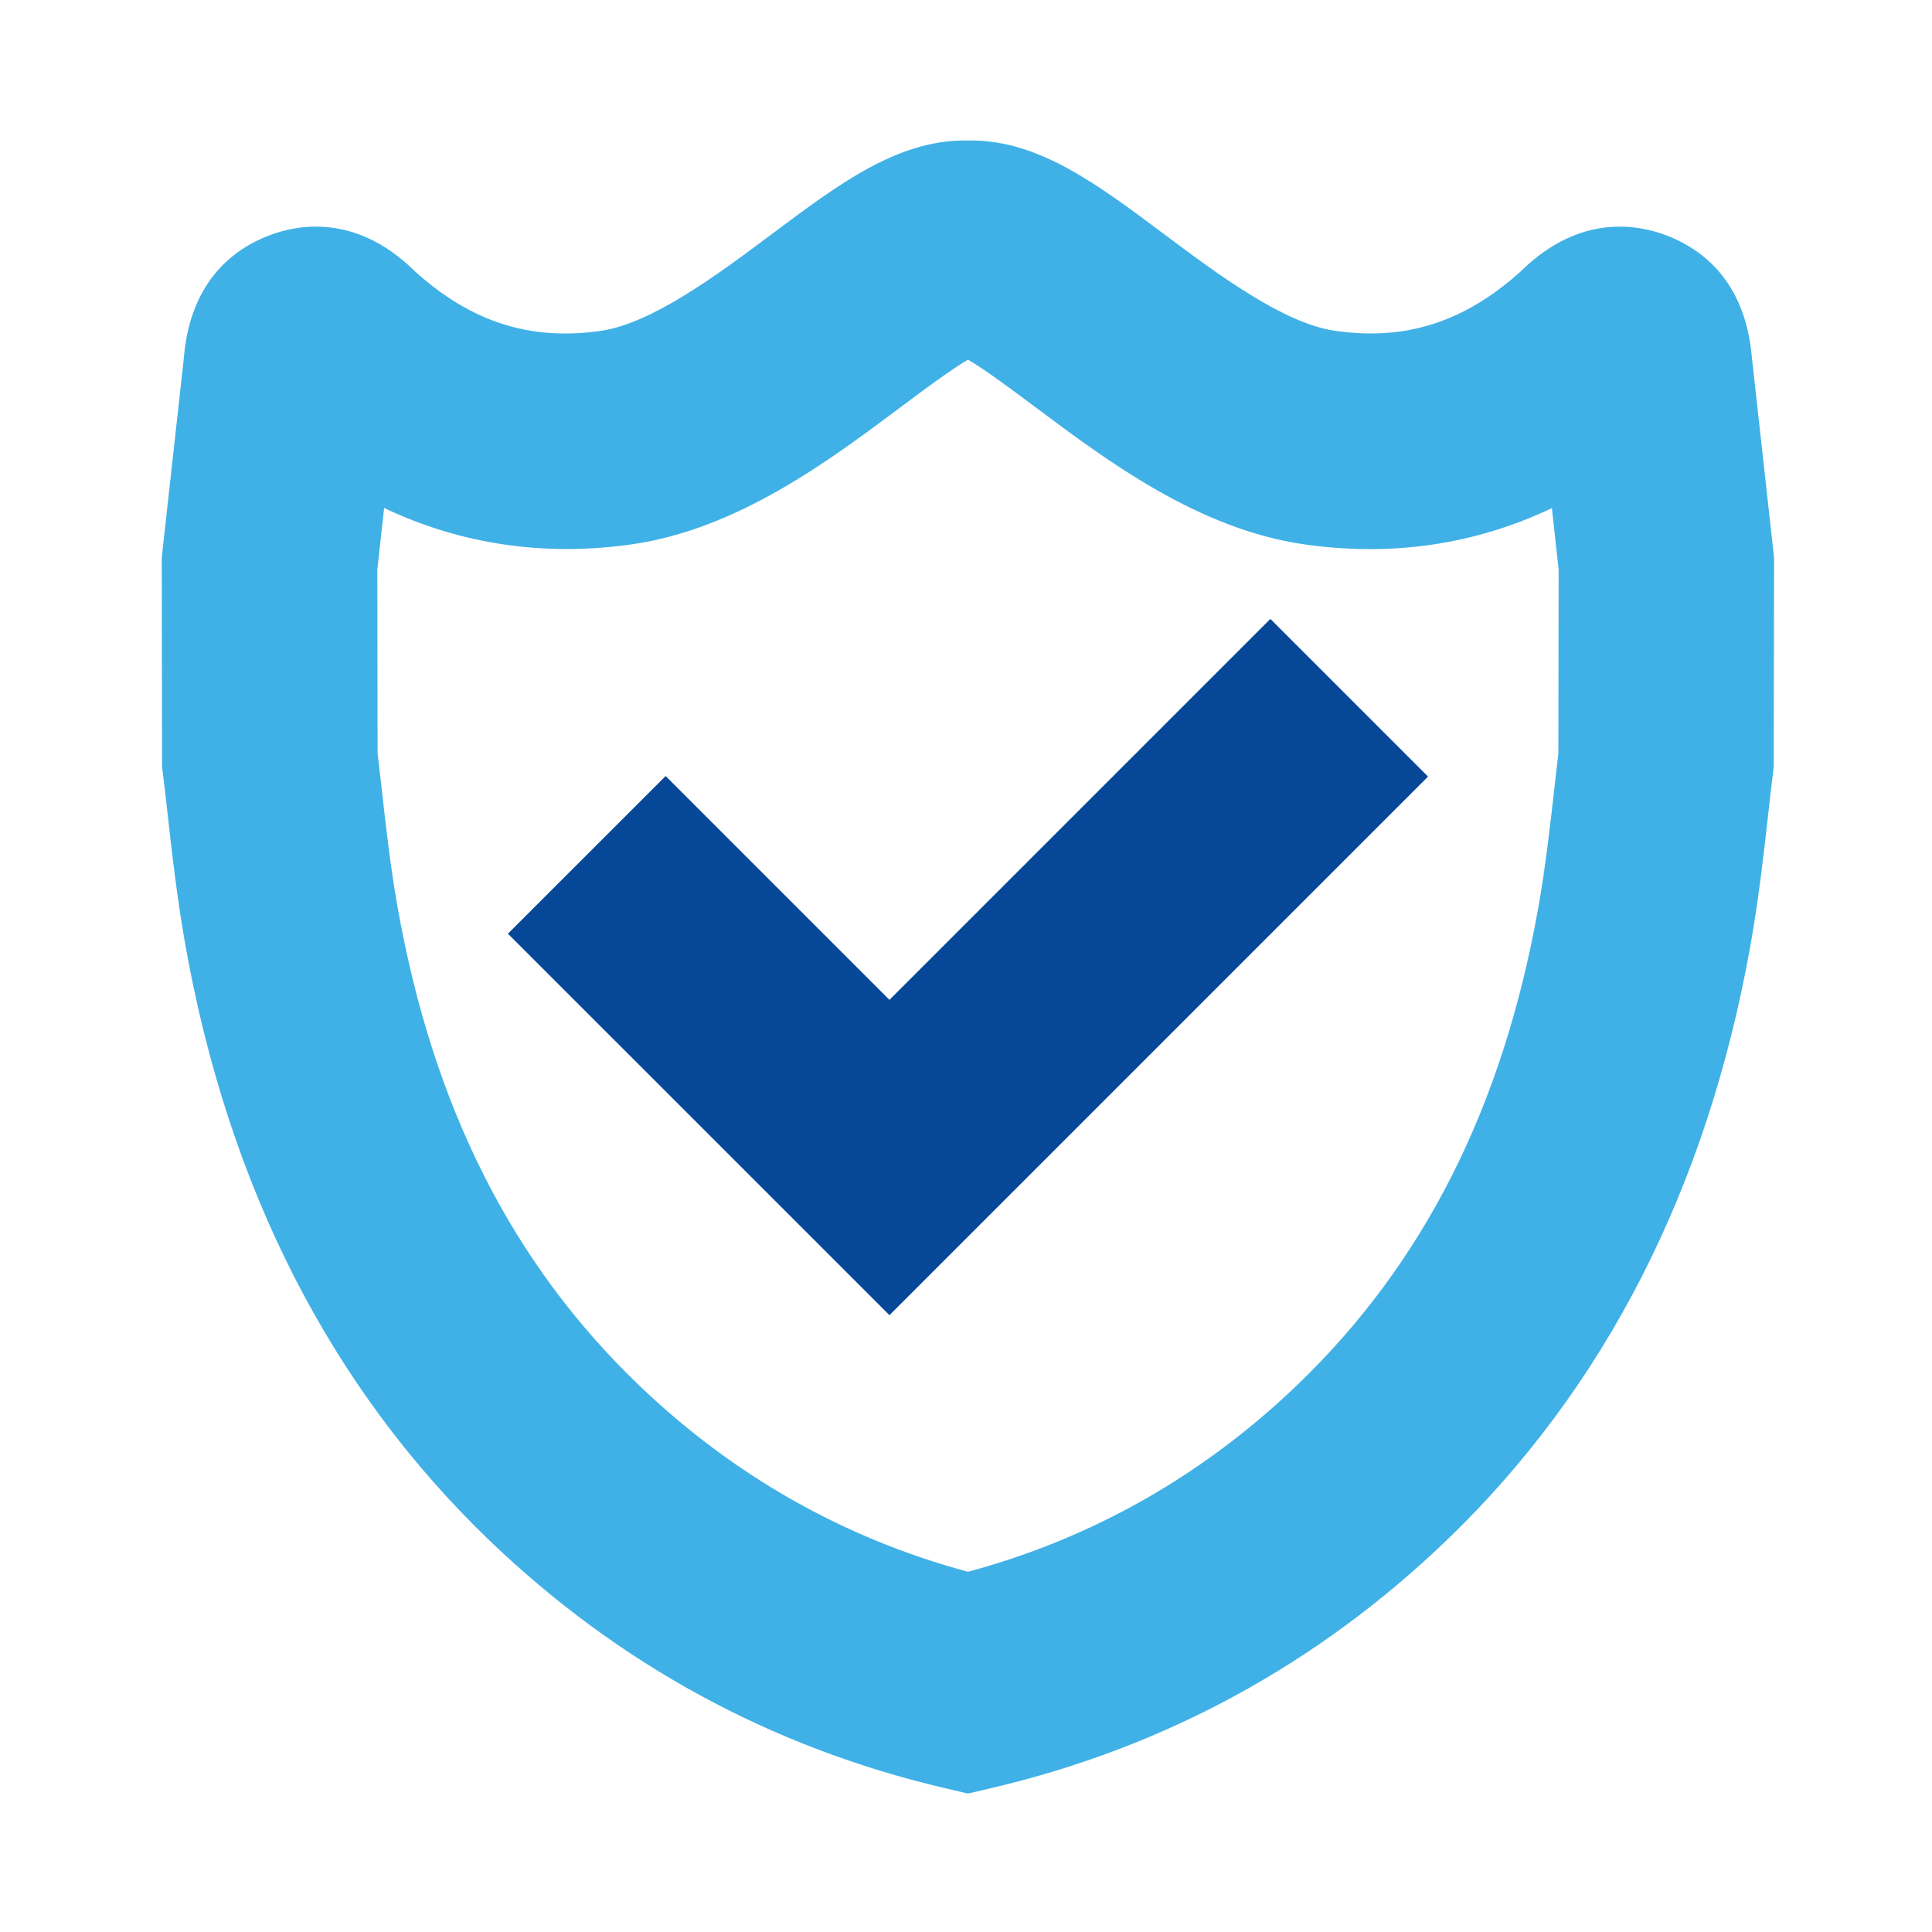
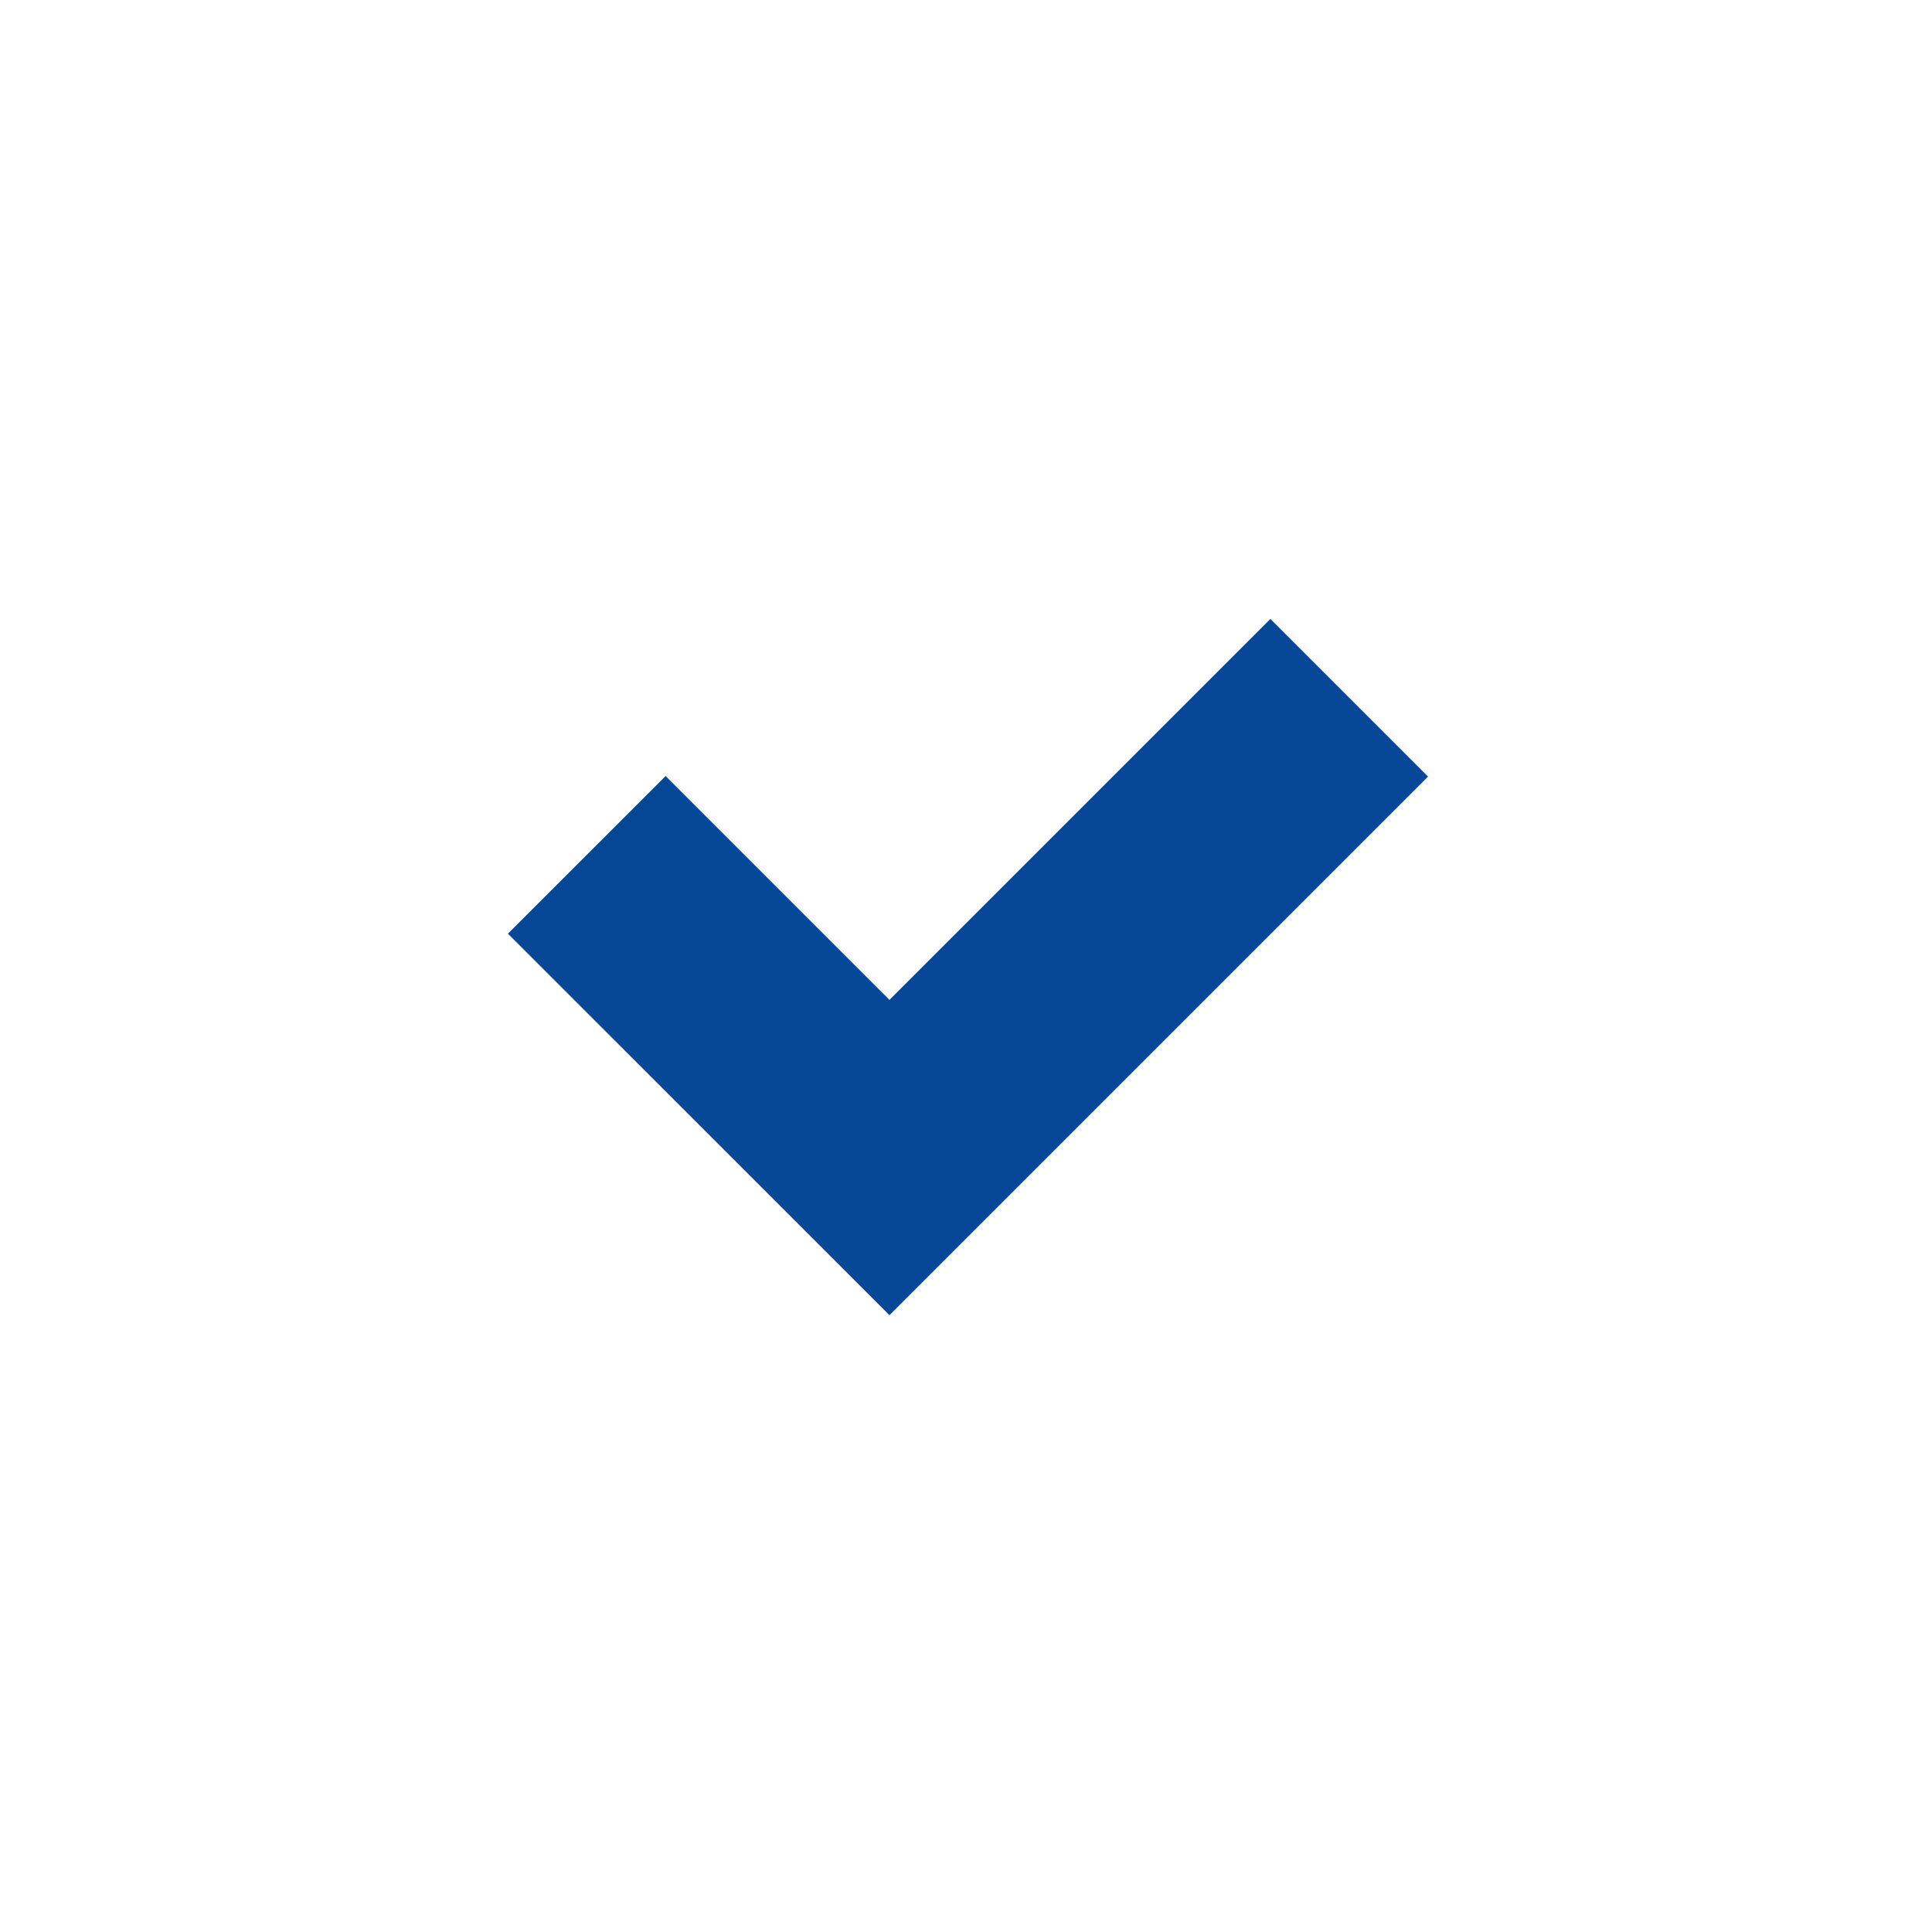
<svg xmlns="http://www.w3.org/2000/svg" xmlns:xlink="http://www.w3.org/1999/xlink" id="Camada_1" x="0px" y="0px" viewBox="0 0 283.46 283.46" style="enable-background:new 0 0 283.46 283.46;" xml:space="preserve">
  <style type="text/css">
	.st0{clip-path:url(#SVGID_00000137834699000130631870000017129766883690810291_);fill:#40B1E6;}
	.st1{clip-path:url(#SVGID_00000137834699000130631870000017129766883690810291_);fill:#064798;}
</style>
  <g>
    <g>
      <defs>
        <rect id="SVGID_1_" x="0.29" y="0.15" width="283.46" height="283.46" />
      </defs>
      <clipPath id="SVGID_00000174591145391289407170000009028922969670640528_">
        <use xlink:href="#SVGID_1_" style="overflow:visible;" />
      </clipPath>
-       <path style="clip-path:url(#SVGID_00000174591145391289407170000009028922969670640528_);fill:#40B1E6;" d="M55.4,110.52    c0.19,1.58,0.39,3.33,0.6,5.21c0.6,5.36,1.28,11.43,2.33,17.36c5.21,29.33,16.79,52.27,35.4,70.13    c13.82,13.26,30.05,22.47,48.29,27.39c18.24-4.92,34.47-14.13,48.29-27.39c18.61-17.87,30.19-40.8,35.4-70.13    c1.06-5.95,1.73-12.03,2.34-17.4c0.21-1.86,0.4-3.59,0.59-5.15l0.04-26.97l-0.22-2.02c-0.25-2.19-0.5-4.54-0.77-7    c-11.24,5.35-23.54,7.17-36.38,5.31c-15.51-2.25-28.8-12.19-39.48-20.18c-3.17-2.37-7.28-5.45-9.81-6.91    c-2.52,1.47-6.64,4.54-9.8,6.91c-10.68,7.99-23.97,17.93-39.48,20.18C79.9,81.7,67.6,79.87,56.36,74.53    c-0.11,1.01-0.22,2.02-0.33,2.99l-0.67,6.03L55.4,110.52z M142.02,263.15l-3.62-0.85c-25.31-5.96-47.71-18.16-66.57-36.27    c-23.28-22.35-38.3-51.76-44.64-87.42c-1.23-6.93-2-13.83-2.62-19.37c-0.23-2.1-0.45-4.03-0.67-5.73l-0.12-0.98l-0.05-30.7    l0.86-7.78c0.72-6.51,1.54-13.99,2.38-21.47l0.03-0.38c1.02-11.04,7.35-15.7,12.49-17.66c4.26-1.63,12.67-3.14,21.11,5l0.25,0.25    c8.27,7.47,16.95,10.25,27.32,8.75c7.56-1.1,17.28-8.37,25.09-14.21c9.84-7.36,18.33-13.72,28.32-13.72h0.86    c9.99,0,18.48,6.36,28.32,13.72c7.81,5.84,17.53,13.11,25.08,14.2c10.36,1.51,19.05-1.27,27.33-8.76l0.24-0.23    c8.45-8.14,16.86-6.63,21.12-4.99c5.13,1.96,11.46,6.62,12.48,17.66l0.04,0.38c1.01,9.06,2.01,18.12,2.82,25.47l0.42,3.77    l-0.05,30.69l-0.12,0.99c-0.22,1.68-0.43,3.6-0.66,5.68c-0.62,5.55-1.39,12.47-2.62,19.42c-6.33,35.65-21.35,65.06-44.64,87.42    c-18.86,18.11-41.26,30.32-66.57,36.27L142.02,263.15z" />
      <polygon style="clip-path:url(#SVGID_00000174591145391289407170000009028922969670640528_);fill:#064798;" points="130.5,192.96     74.52,136.99 97.66,113.86 130.5,146.7 186.39,90.81 209.52,113.94   " />
    </g>
  </g>
</svg>